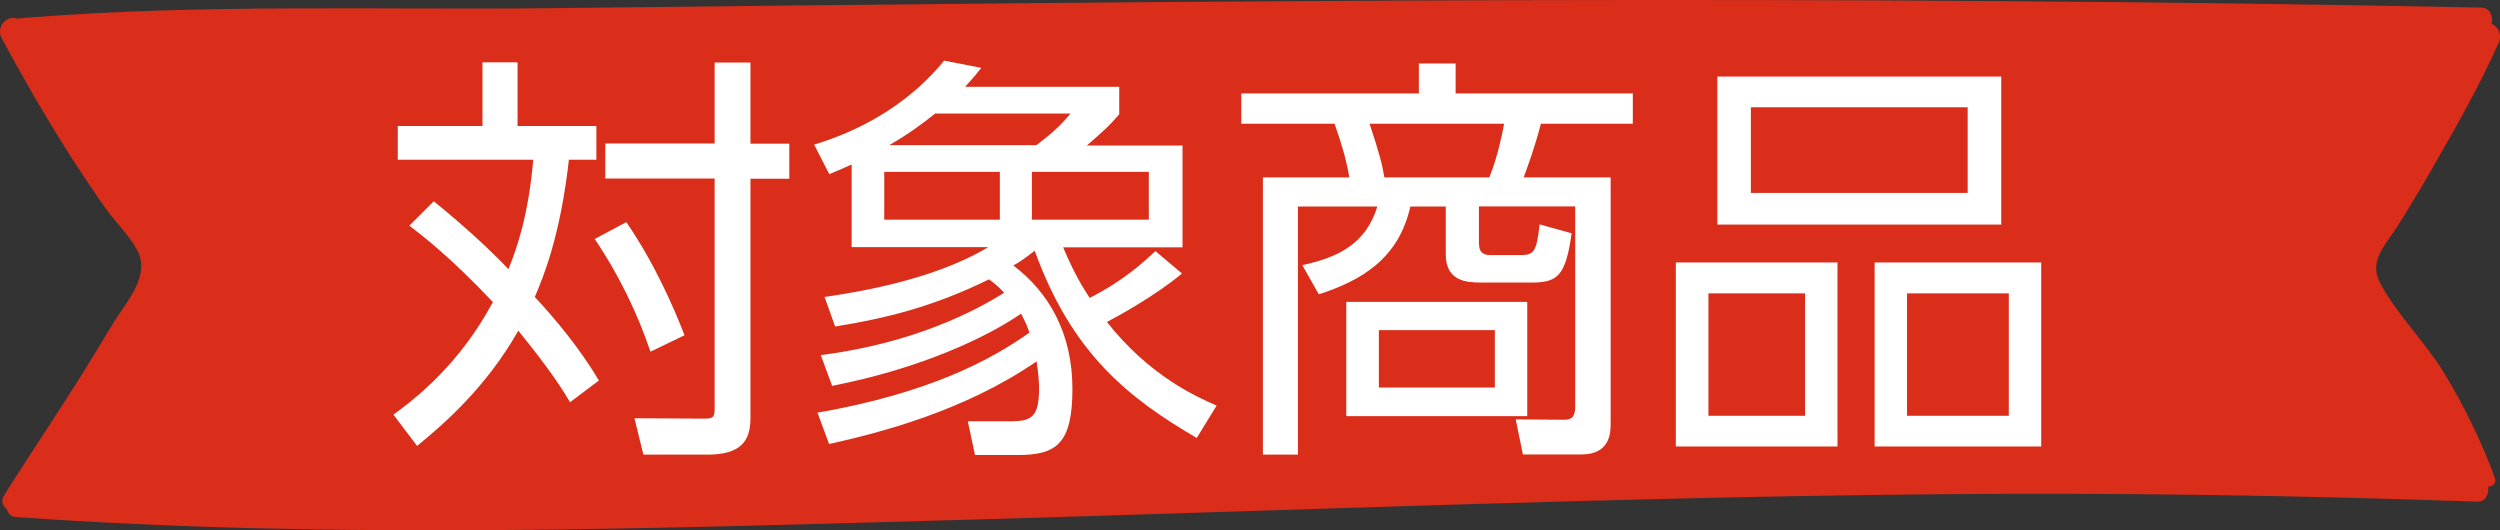
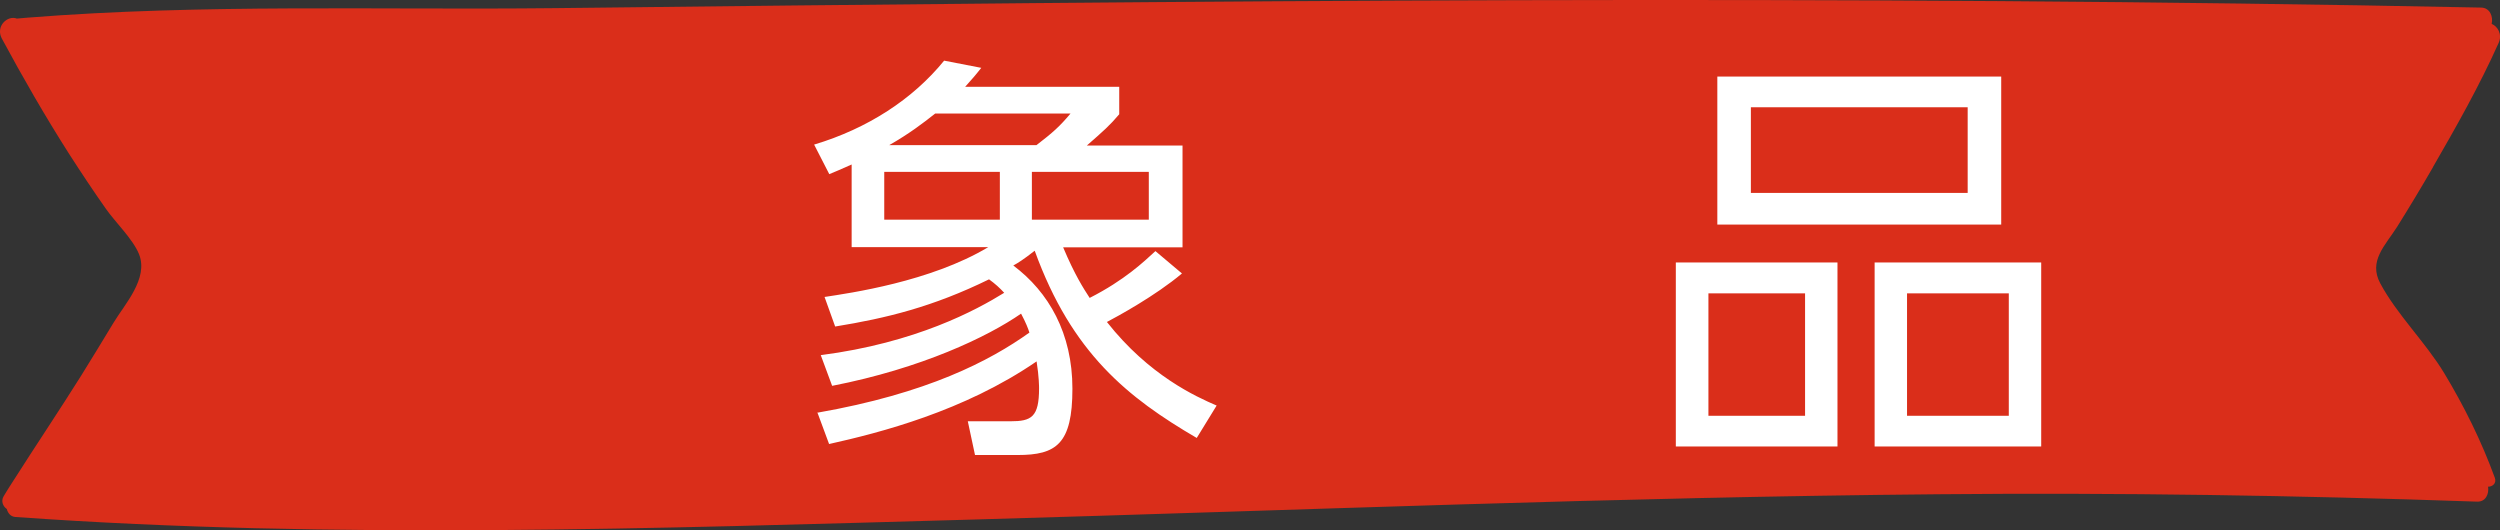
<svg xmlns="http://www.w3.org/2000/svg" viewBox="0 0 131.92 27.99">
  <rect x="0" y="0" width="131.92" height="27.99" fill="#333333" stroke="none" />
  <path d="m128.38 8.82c1.23-2.13 2.46-4.3 3.47-6.56.2-.45-.05-.87-.37-1 .09-.38-.09-.85-.55-.86-33.91-.69-67.81-.36-101.72.03-9.22.1-18.54-.23-27.74.5-.19.02-.38.03-.58.05-.49-.19-1.13.4-.8 1.04 1.12 2.08 2.29 4.11 3.55 6.09.63.98 1.28 1.96 1.95 2.91.48.69 1.43 1.6 1.75 2.4.5 1.28-.75 2.62-1.35 3.61-.56.93-1.13 1.86-1.7 2.78-1.18 1.88-2.41 3.71-3.6 5.58-.17.26-.34.53-.5.8-.15.26-.03.53.17.67.05.21.2.4.45.42 16.85 1.2 33.85.6 50.72.13 16.91-.48 33.82-1.18 50.73-1.33 9.49-.09 18.97.06 28.46.39.45.01.63-.41.57-.79.22.01.46-.17.36-.46-.71-1.95-1.63-3.8-2.68-5.54-.99-1.63-2.48-3.07-3.37-4.73-.63-1.18.26-1.99.89-2.98.65-1.04 1.29-2.1 1.9-3.16z" fill="#da2e1a" />
  <g fill="#fff">
-     <path d="m30.09 21.24c-.42-.71-1.05-1.71-2.74-3.79-1.69 2.98-3.92 4.92-5.34 6.08l-1.25-1.65c1.25-.91 3.5-2.69 5.25-5.94-2.21-2.34-3.67-3.47-4.41-4.03l1.29-1.29c1.74 1.42 2.89 2.49 3.94 3.58.47-1.16 1.05-2.85 1.31-5.77h-7.15v-1.78h4.47v-3.36h1.85v3.36h4.16v1.78h-1.45c-.45 4.01-1.34 6.17-1.8 7.24.98 1.05 2.36 2.67 3.38 4.41l-1.54 1.16zm4.23-2.69c-.67-2-1.71-4.14-2.94-5.94l1.67-.89c1.49 2.18 2.49 4.47 3.07 5.97l-1.8.87zm5.28-10.97h2.05v1.85h-2.05v12.64c0 1.2-.51 1.92-2.27 1.92h-3.38l-.47-1.92 3.52.02c.54 0 .71.02.71-.51v-12.16h-5.77v-1.85h5.77v-4.27h1.89v4.27z" />
    <path d="m43.12 21.78c5.83-1.02 9.11-2.74 11.2-4.23-.07-.22-.18-.51-.44-1-1.76 1.22-5.25 2.89-9.97 3.81l-.6-1.62c5.03-.65 8.21-2.38 9.68-3.29-.25-.27-.47-.47-.8-.71-2.96 1.45-5.41 2.05-8.12 2.49l-.56-1.56c1.31-.2 5.59-.8 8.64-2.63h-7.21v-4.36c-.69.31-.71.31-1.18.51l-.8-1.56c2.83-.85 5.21-2.4 6.86-4.43l1.96.38c-.33.42-.51.62-.85 1h8.13v1.45c-.51.6-.82.87-1.71 1.65h5.05v5.37h-6.3c.62 1.47 1.07 2.16 1.4 2.67 1.85-.94 2.87-1.92 3.47-2.47l1.4 1.18c-1.4 1.18-3.41 2.27-3.96 2.56 2.23 2.83 4.7 3.94 5.79 4.41l-1.05 1.71c-3.63-2.12-6.59-4.47-8.55-9.88-.6.47-.89.65-1.13.78 1.87 1.4 3.12 3.58 3.12 6.5s-.85 3.5-2.89 3.5h-2.25l-.38-1.78h2.25c1.11 0 1.51-.22 1.51-1.74 0-.07 0-.6-.13-1.42-3.83 2.63-8.26 3.76-10.95 4.36l-.6-1.62zm9.64-12.71h-6.1v2.52h6.1zm-3.41-3.08c-.67.53-1.38 1.07-2.43 1.67h7.77c.87-.67 1.22-.98 1.8-1.67h-7.15zm11.27 3.08h-6.17v2.52h6.17z" />
-     <path d="m78.05 12.9c0 .31.13.56.58.56h1.56c.73 0 .89-.11 1.05-1.62l1.69.47c-.31 2.27-.76 2.6-2.12 2.6h-2.65c-.78 0-1.87-.07-1.87-1.49v-2.52h-1.87c-.62 2.78-2.63 3.92-4.83 4.63l-.87-1.54c1.96-.42 3.36-1.16 3.96-3.09h-4.19v13.09h-1.85v-14.63h4.56c-.16-.96-.45-1.91-.78-2.83h-4.92v-1.6h9.37v-1.58h1.94v1.58h9.35v1.6h-4.85c-.33 1.27-.71 2.29-.91 2.83h4.59v13c0 .42 0 1.62-1.54 1.62h-3.09l-.38-1.85 2.58.02c.45 0 .56-.25.56-.71v-10.55h-5.08v2zm2.54 9.06h-9.55v-6.03h9.55zm-2-12.6c.47-1.16.71-2.47.78-2.83h-7.1c.56 1.69.67 2.18.78 2.83zm.29 8.06h-6.12v3.03h6.12z" />
    <path d="m96.96 13.85v9.71h-8.53v-9.71zm-6.81 1.63v6.46h5.1v-6.46zm15.45-11.44v7.81h-14.98v-7.81zm-13.21 1.62v4.52h11.44v-4.52zm15.32 8.19v9.71h-8.79v-9.71zm-7.08 1.63v6.46h5.37v-6.46z" />
  </g>
</svg>